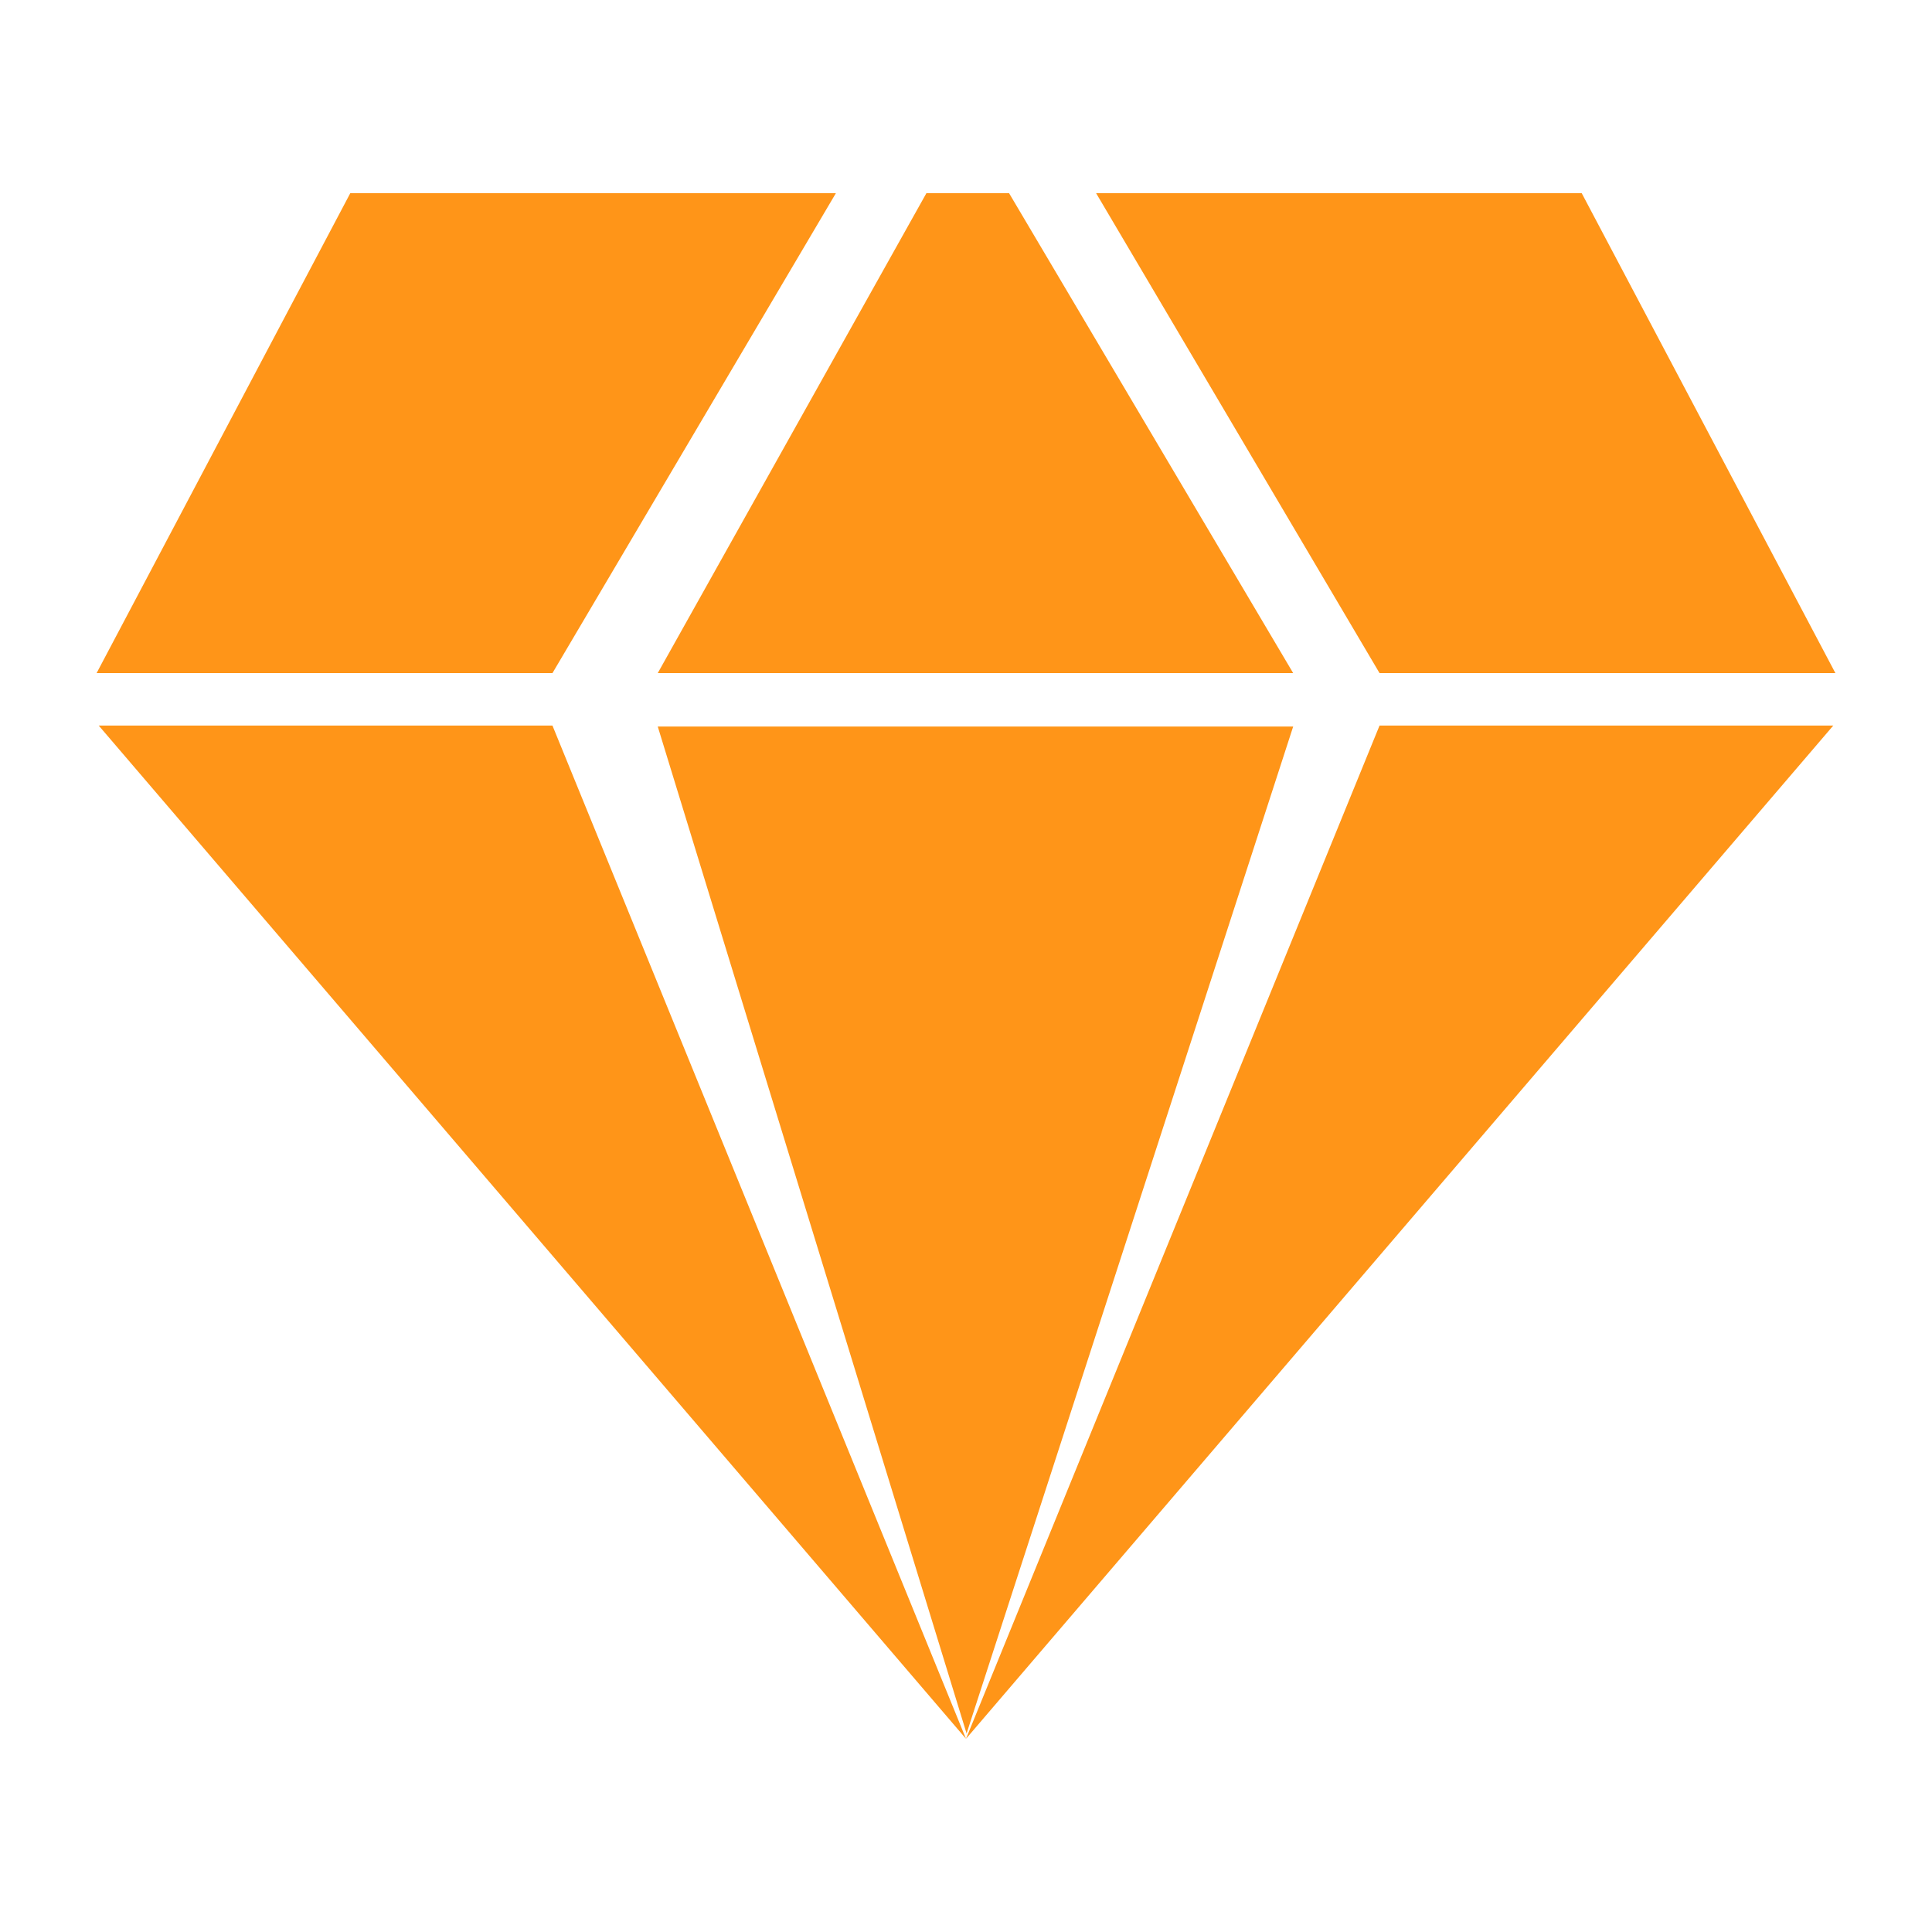
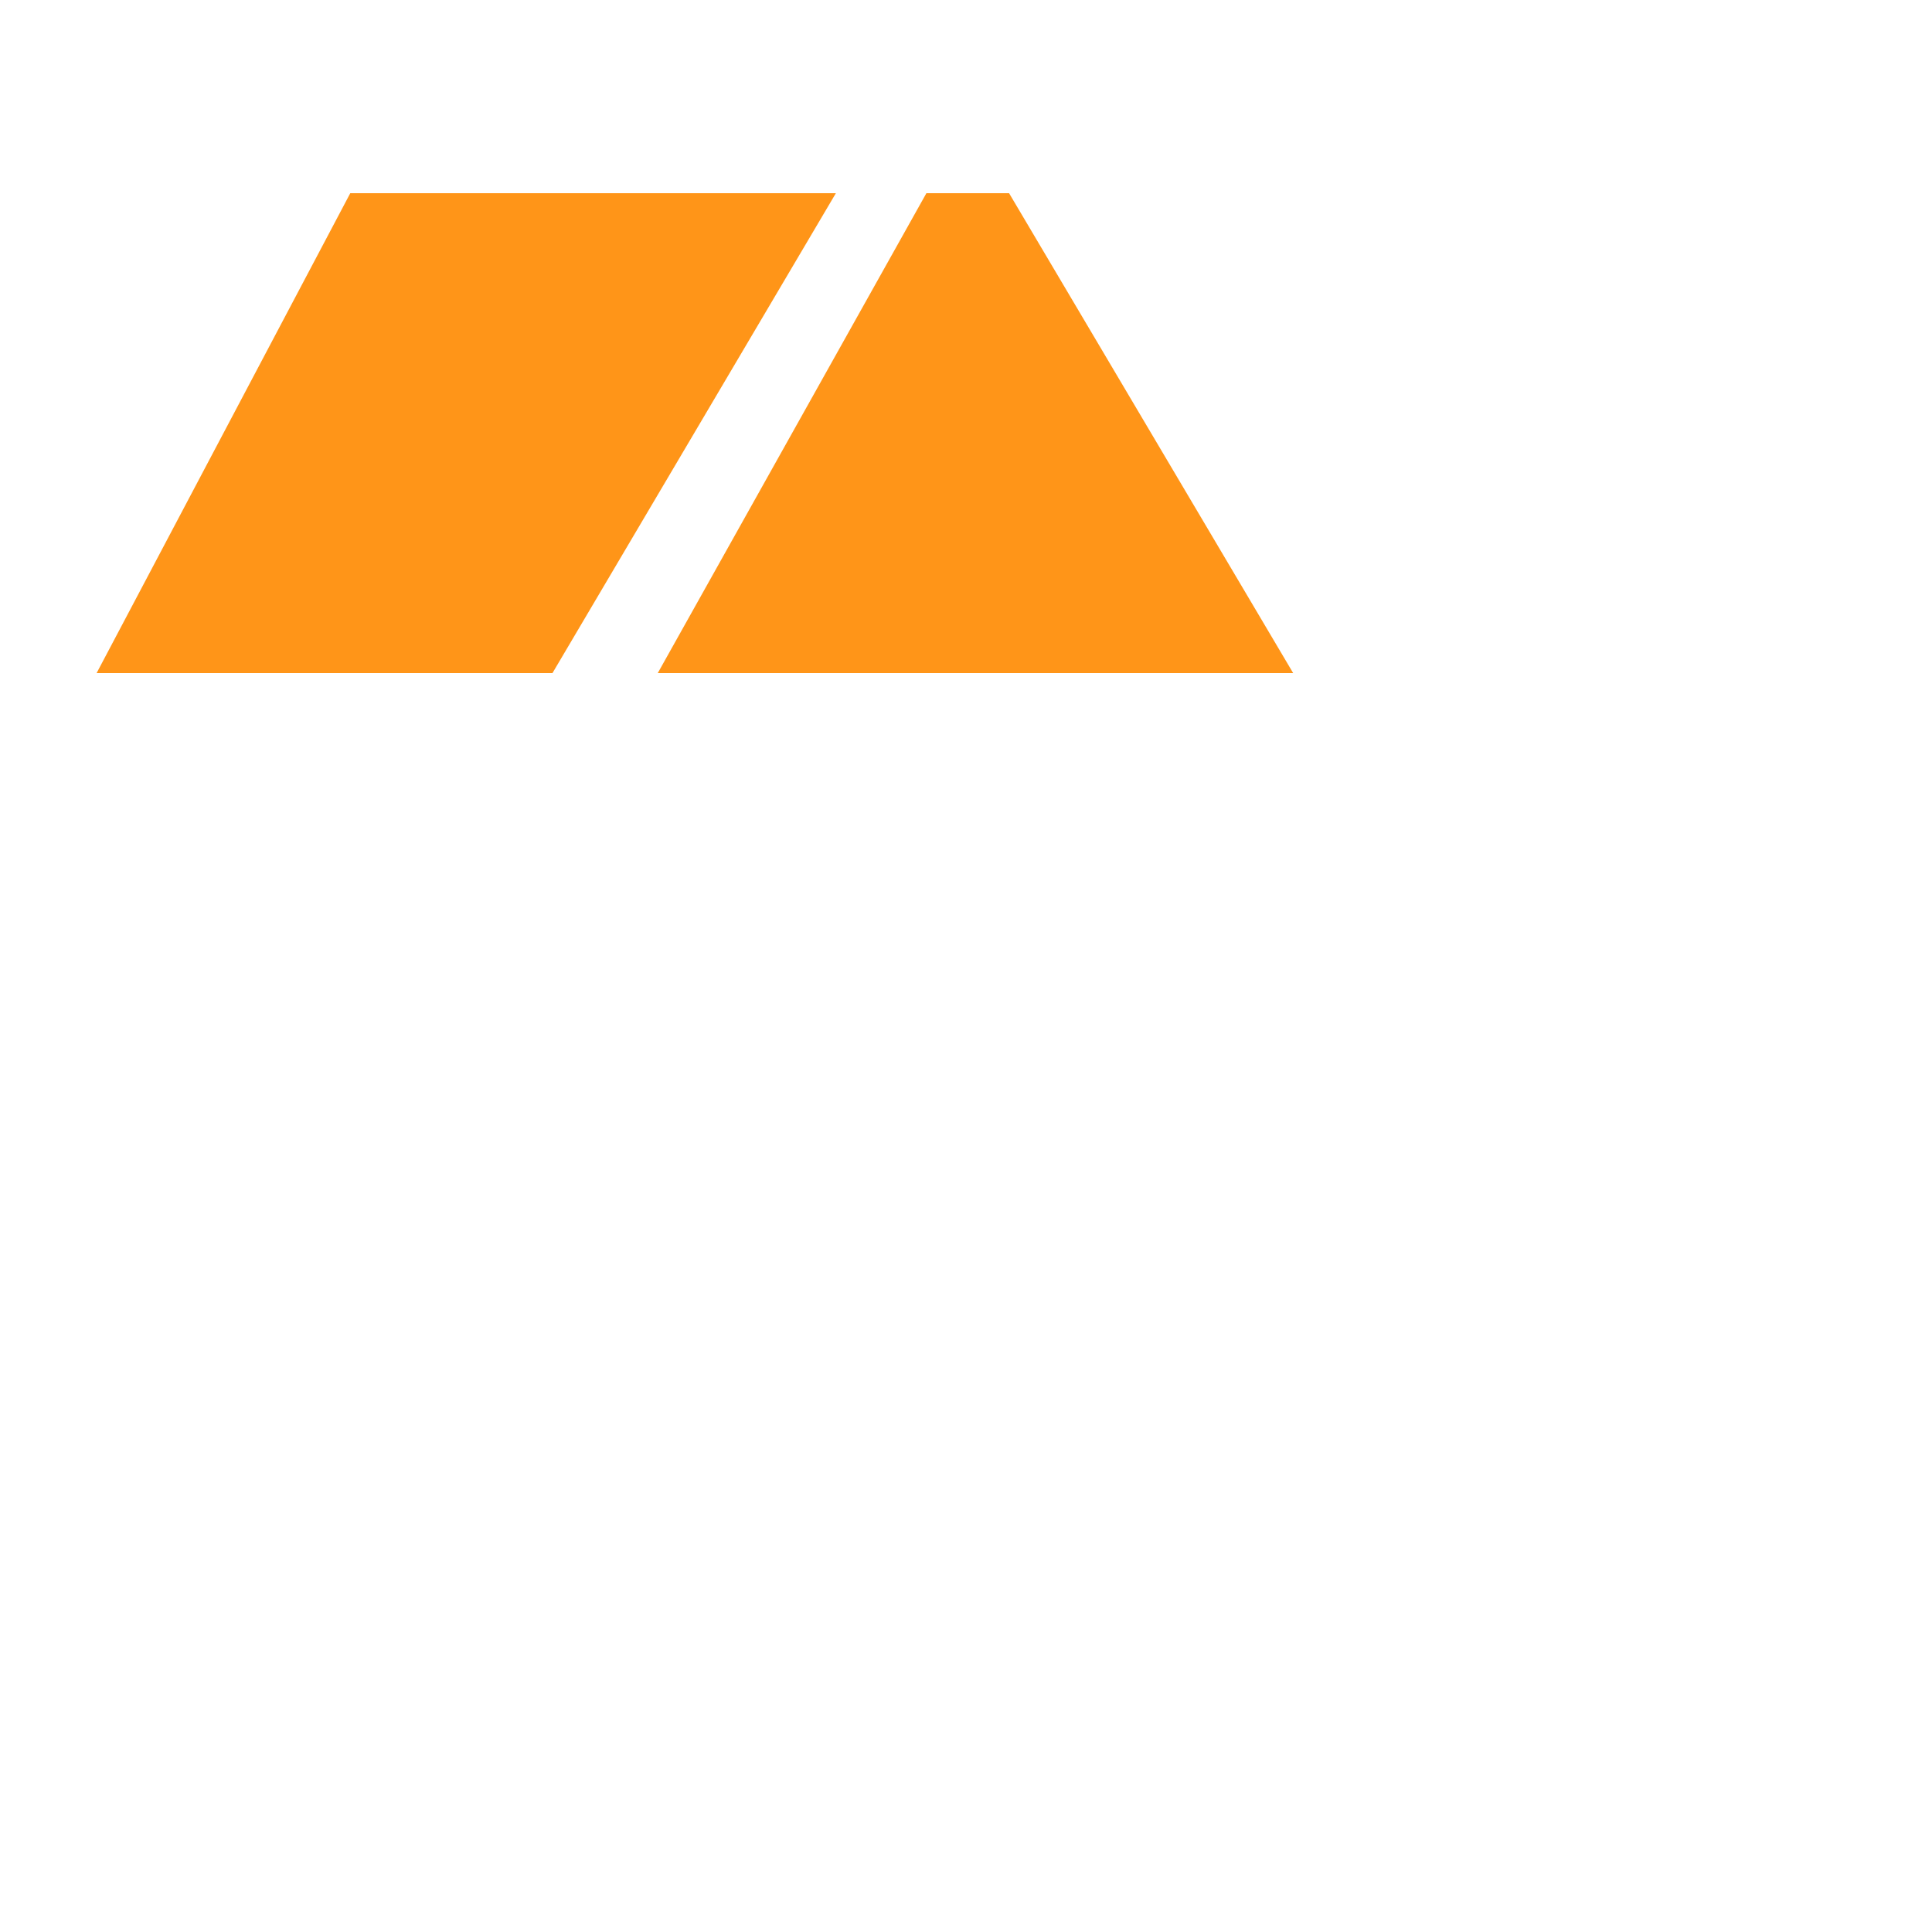
<svg xmlns="http://www.w3.org/2000/svg" width="20" height="20" viewBox="0 0 20 20" fill="none">
  <path d="M3.626 2L1 6.968L5.719 6.968L8.653 2H3.626Z" fill="#FF9518" />
-   <path d="M16.374 2L19 6.968L14.281 6.968L11.347 2H16.374Z" fill="#FF9518" />
-   <path d="M1.022 7.511L10 18L5.719 7.511H1.022Z" fill="#FF9518" />
-   <path d="M10.006 17.945L13.387 7.521H6.809L10.006 17.945Z" fill="#FF9518" />
  <path d="M9.59 2L6.809 6.968H13.387L10.446 2H9.59Z" fill="#FF9518" />
-   <path d="M18.978 7.511L10 18L14.281 7.511H18.978Z" fill="#FF9518" />
</svg>